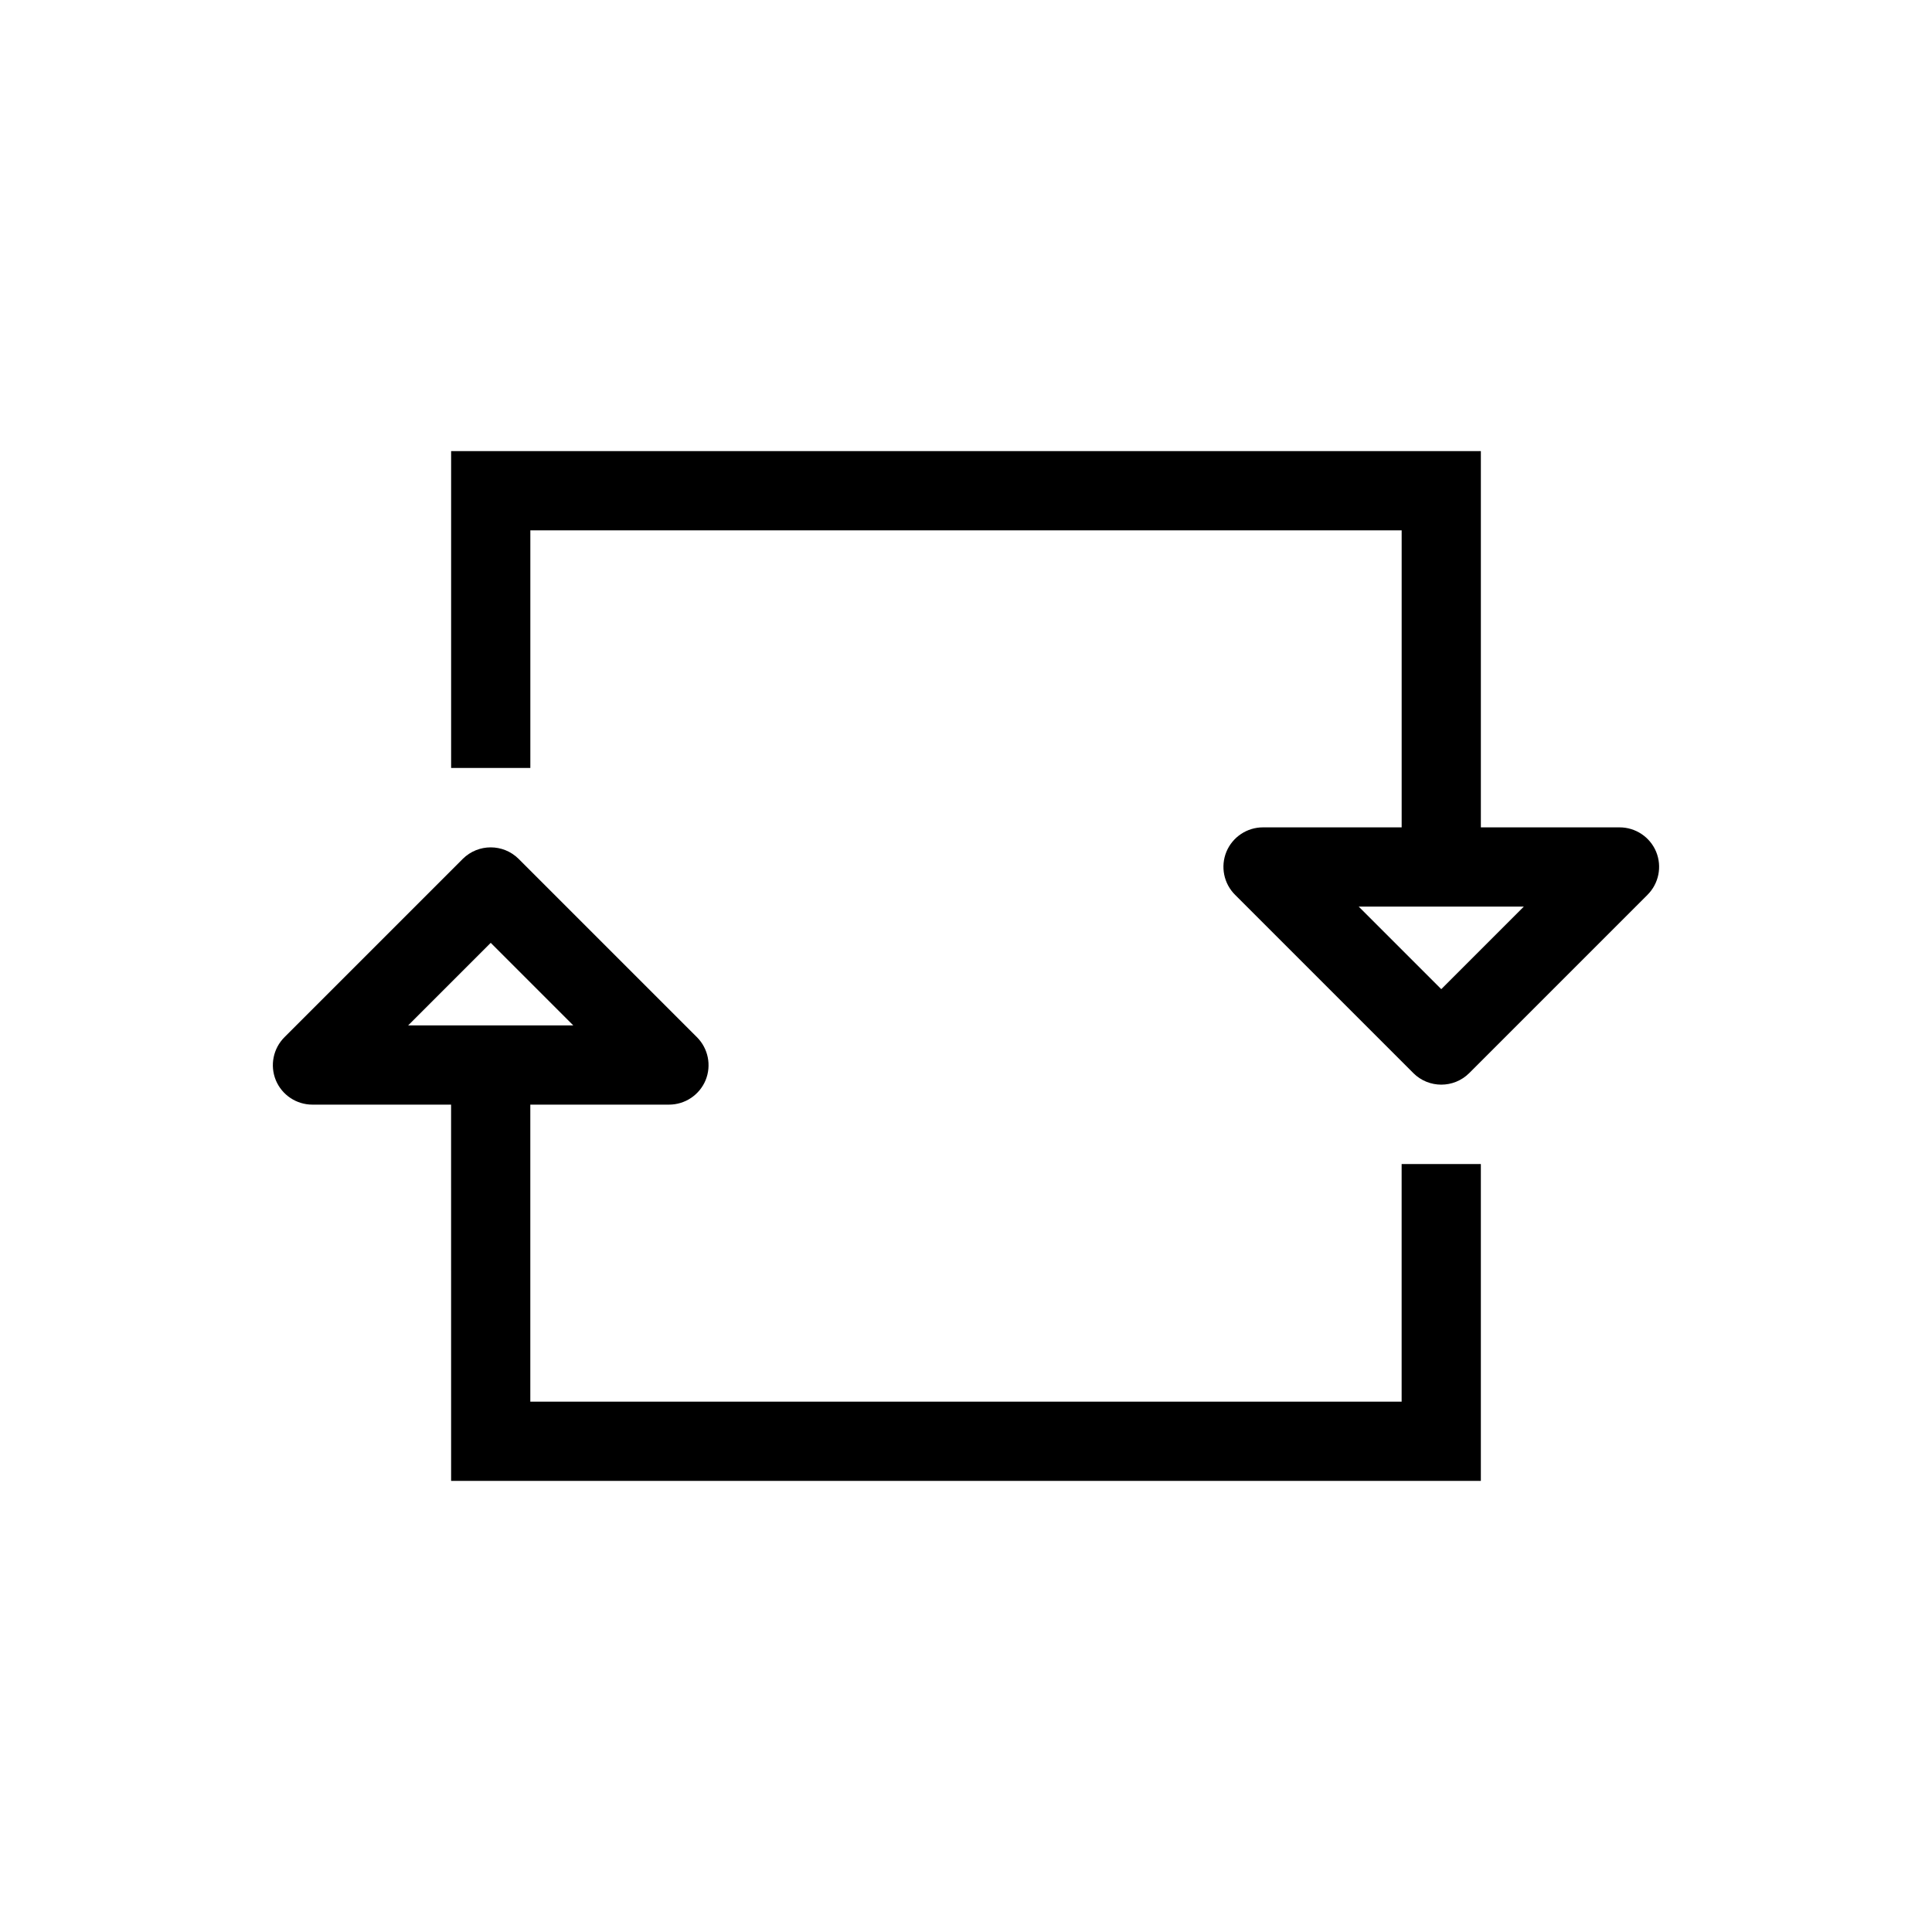
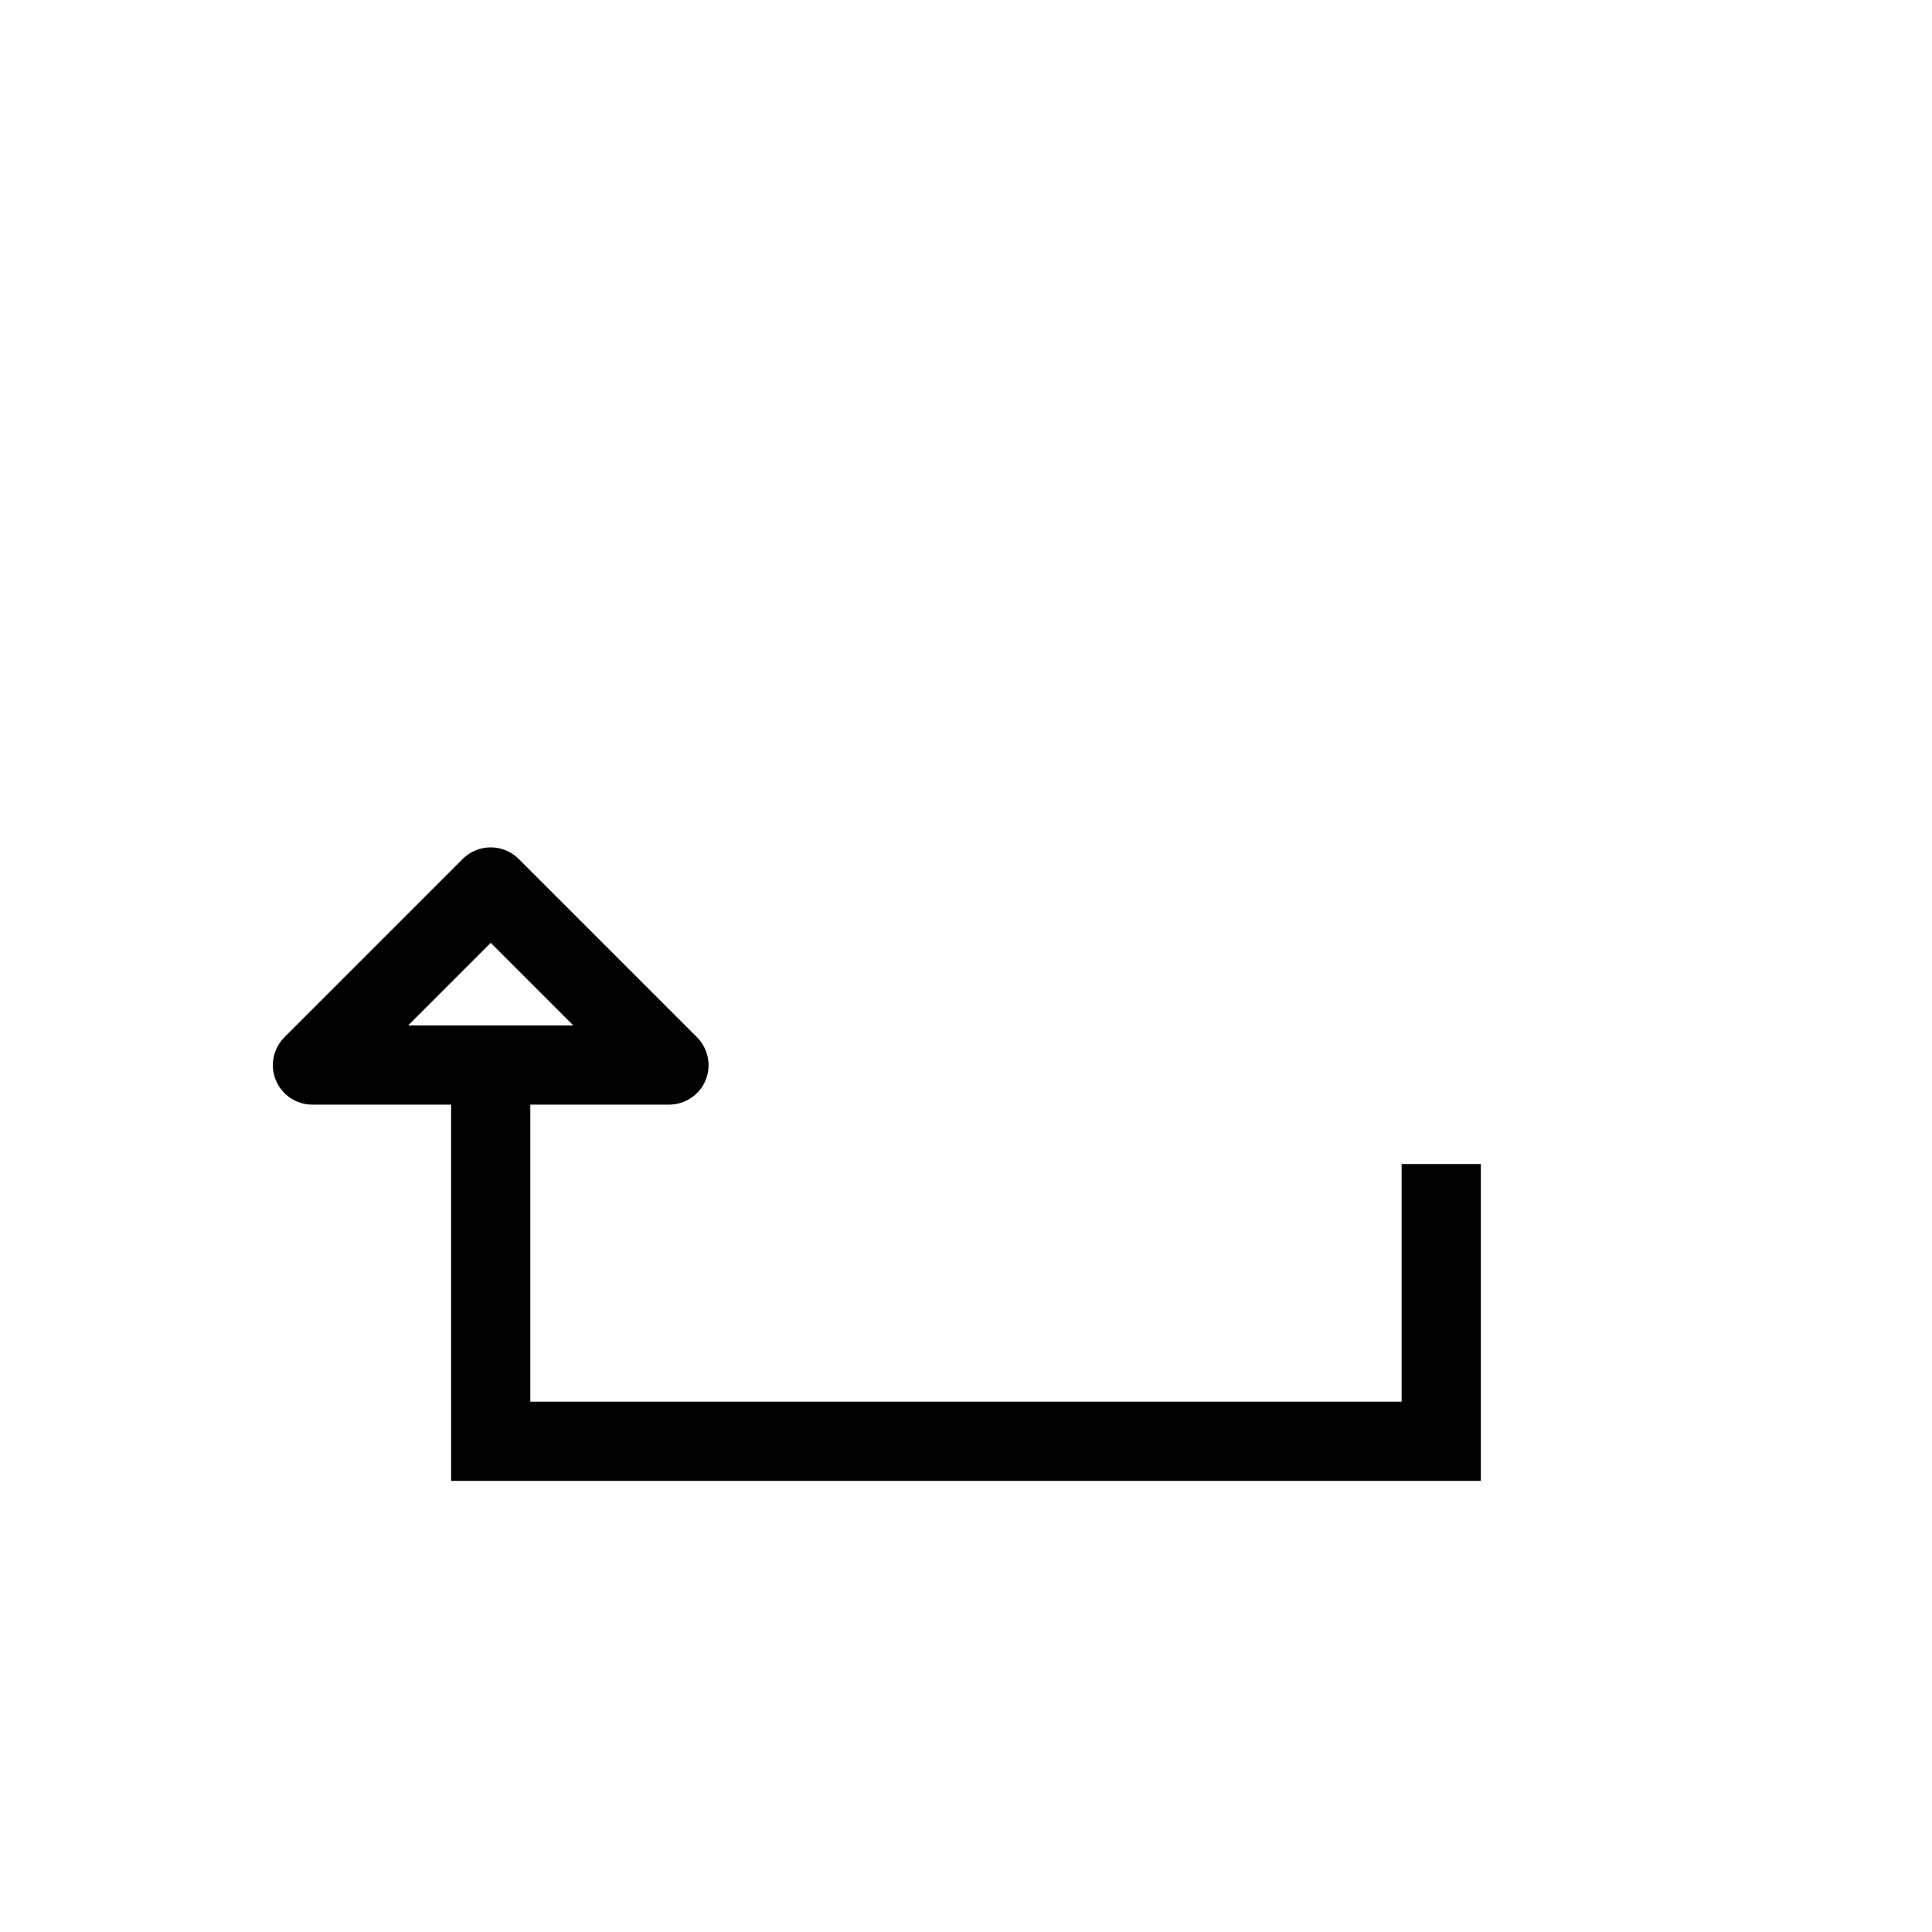
<svg xmlns="http://www.w3.org/2000/svg" fill="#000000" width="800px" height="800px" version="1.1" viewBox="144 144 512 512">
  <g>
    <path d="m263.55 536.45h272.89v-83.965h-20.992v62.973h-230.91v-78.719h36.734c4.246 0.008 8.074-2.539 9.711-6.453 1.617-3.93 0.703-8.449-2.309-11.441l-47.234-47.234c-4.094-4.066-10.703-4.066-14.801 0l-47.23 47.23v0.004c-3.016 2.992-3.926 7.512-2.309 11.441 1.633 3.914 5.465 6.461 9.707 6.453h36.734zm10.496-142.59 21.883 21.887h-43.77z" />
-     <path d="m573.18 363.26h-36.738v-99.711h-272.89v83.969h20.992v-62.977h230.91v78.719h-36.734c-4.242-0.008-8.074 2.539-9.707 6.457-1.617 3.93-0.707 8.445 2.309 11.438l47.23 47.23v0.004c4.094 4.07 10.707 4.07 14.801 0l47.23-47.23v-0.004c3.016-2.992 3.926-7.508 2.309-11.438-1.633-3.918-5.465-6.465-9.707-6.457zm-47.23 42.875-21.887-21.883h43.77z" />
  </g>
</svg>